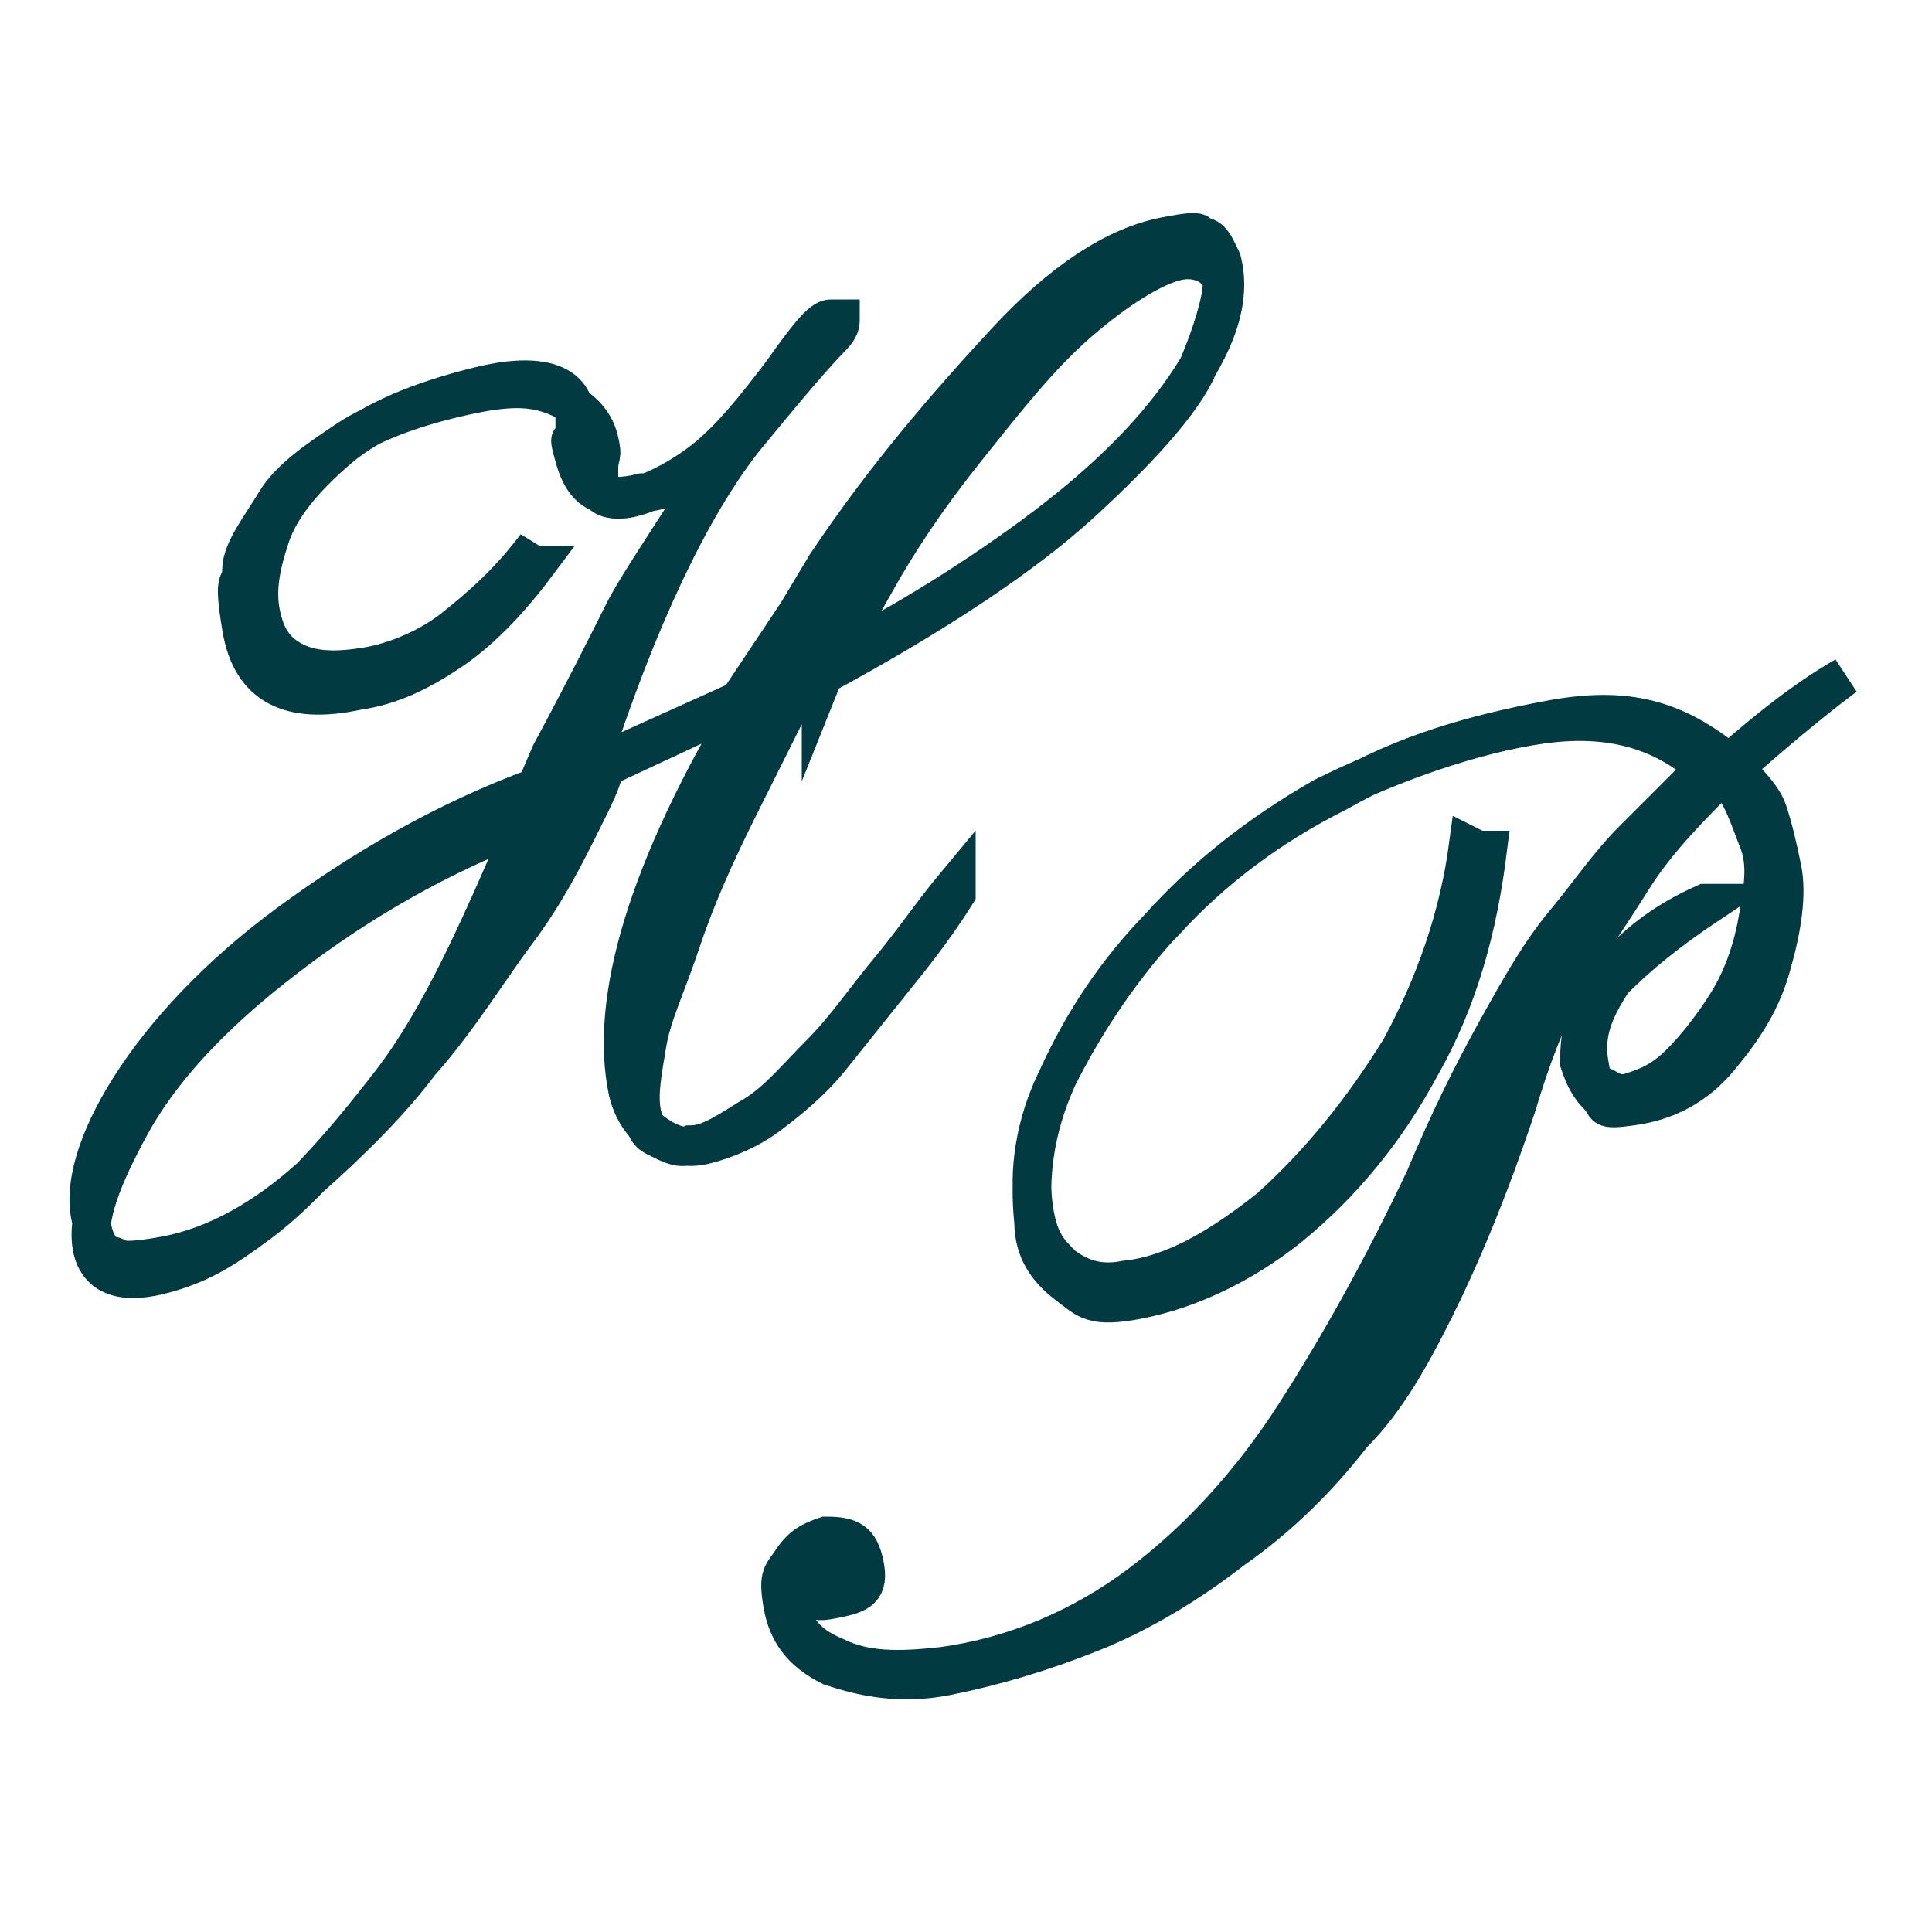
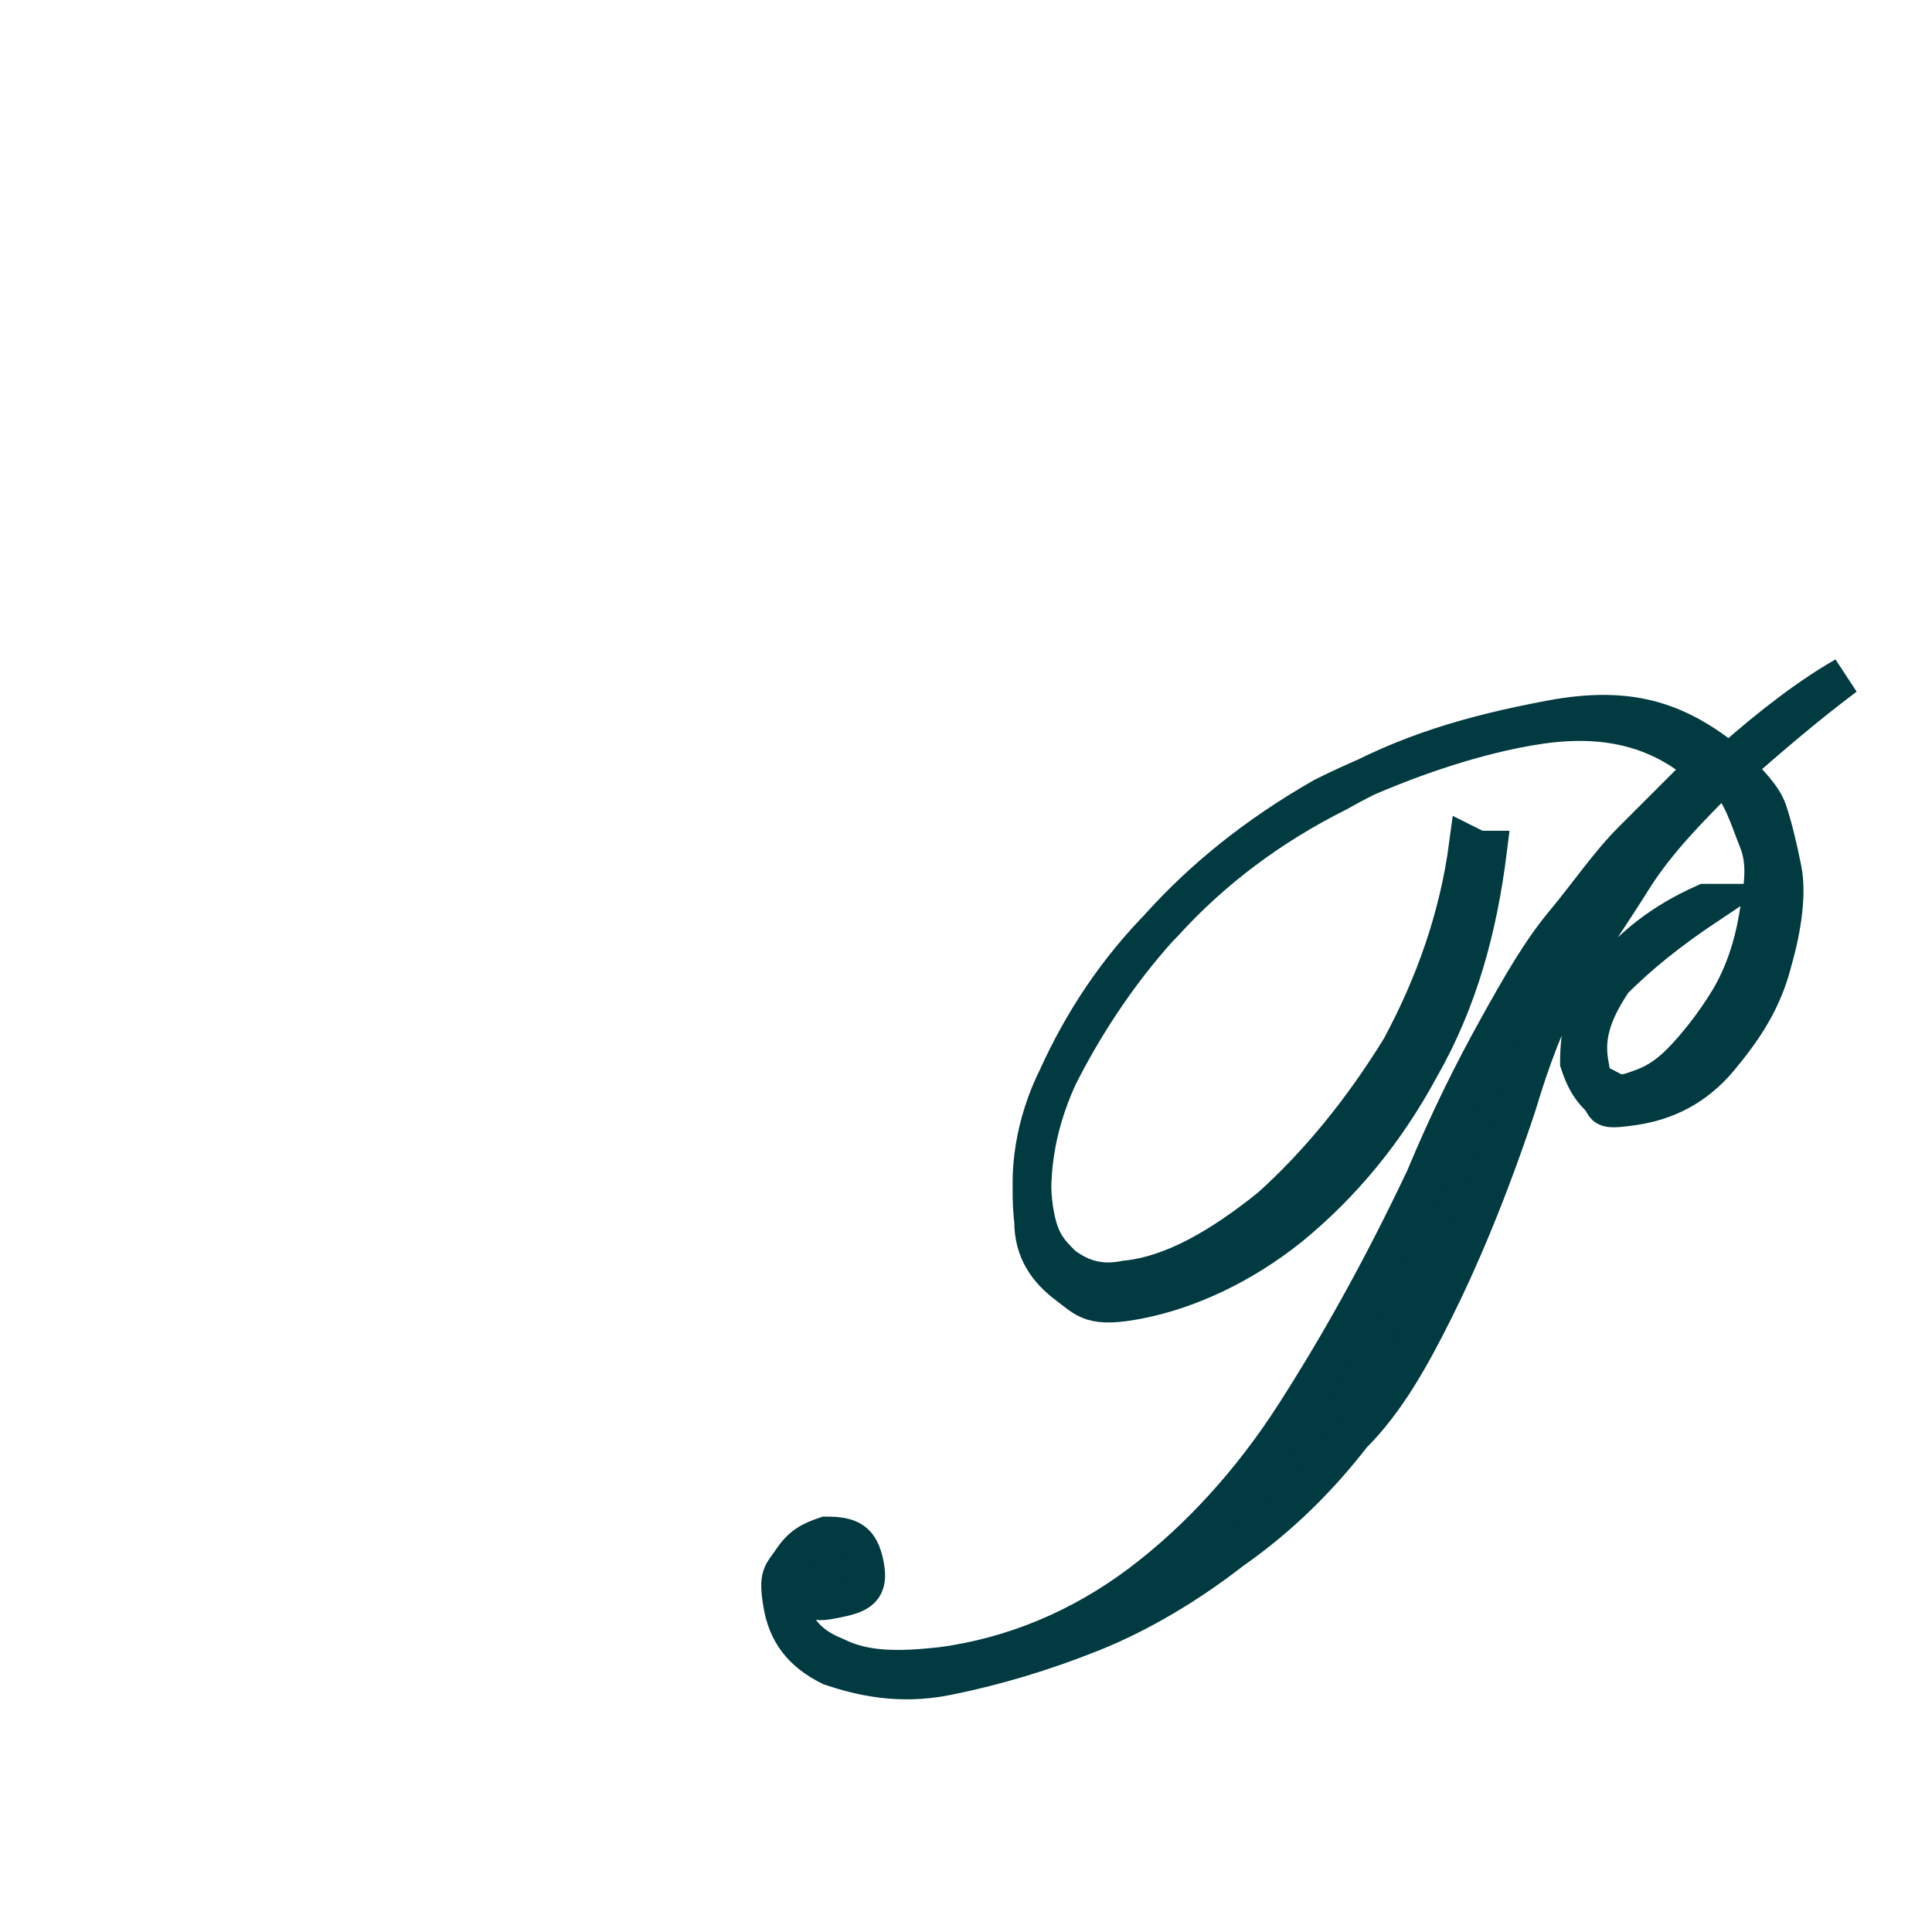
<svg xmlns="http://www.w3.org/2000/svg" version="1.1" viewBox="0 0 40 40">
  <defs>
    <style>
      .st0 {
        stroke: #013a40;
        stroke-miterlimit: 10;
        stroke-width: .8px;
      }

      .st0, .st1 {
        fill: #013a40;
      }

      .st2 {
        display: none;
      }
    </style>
  </defs>
  <g id="Layer_1" class="st2">
-     <path class="st1" d="M1,18s11.7,4.5,19.9-5.5c0,0,6.4-5.7,14.1-4.6l-5.6,12.6s-1.2-4.2-10.3,1.9c0,0-7.5,4.3-18.1-3.6v-.7h0Z" />
-     <polygon class="st1" points="37.1 7.9 39 7.9 26.2 32.4 37.1 7.9" />
+     <path class="st1" d="M1,18s11.7,4.5,19.9-5.5c0,0,6.4-5.7,14.1-4.6l-5.6,12.6s-1.2-4.2-10.3,1.9c0,0-7.5,4.3-18.1-3.6v-.7Z" />
  </g>
  <g id="Layer_3">
    <g>
-       <path class="st0" d="M10.9,11.7h.2c-.6.8-1.2,1.4-1.8,1.8s-1.2.7-1.9.8c-1.4.3-2.2-.1-2.4-1.3s0-.8,0-1.2.4-.9.7-1.4.9-.9,1.5-1.3,1.5-.7,2.4-.9,1.4-.2,1.9,0,.8.5.9.9,0,.3,0,.6,0,.5,0,.4c0,.2.3.3.7.2s1-.4,1.5-.8,1-1,1.6-1.8c.5-.7.8-1.1,1-1.1s.1,0,.2,0c0,.1,0,.2-.2.4-.3.3-.9,1-1.8,2.1-1.1,1.4-2.2,3.7-3.2,6.8l3.1-1.4,1.2-1.8.6-1c1.2-1.8,2.5-3.3,3.7-4.6s2.3-2,3.3-2.2.6,0,.8,0,.3.3.4.5c.2.8-.1,1.7-.9,2.8s-1.9,2.1-3.3,3.1-2.9,1.9-4.4,2.6c-.4.8-.9,1.8-1.4,2.8s-.9,1.9-1.2,2.8-.6,1.5-.7,2.1-.2,1.1-.1,1.5.2.4.4.5.4.2.6.1c.4,0,.8-.3,1.3-.6s.9-.8,1.4-1.3.9-1.1,1.4-1.7.9-1.2,1.4-1.8v.2c-.5.8-1,1.4-1.4,1.9s-.8,1-1.2,1.5-.9.9-1.3,1.2-.9.5-1.3.6-.7,0-1-.2-.5-.5-.6-.9c-.4-1.9.4-4.6,2.5-8.1l-3,1.4c0,.2-.2.6-.5,1.2s-.7,1.4-1.3,2.2-1.2,1.8-2,2.7c-.6.8-1.4,1.6-2.3,2.4s-1.9,1.4-3,1.6-.9,0-1.1,0-.4-.4-.4-.7c-.2-.7.1-1.7.8-2.8s1.8-2.3,3.3-3.4,3.2-2.1,5.1-2.8l.3-.7c.7-1.3,1.2-2.3,1.5-2.9s1-1.6,2-3.2c-.6.4-1.2.7-1.6.7-.8.2-1.2,0-1.4-.7s0-.2,0-.5,0-.5,0-.5c-.1-.6-.8-.8-2-.5s-2.2.7-2.9,1.3-1.2,1.2-1.4,1.8-.3,1.1-.2,1.6.3.8.7,1,.9.2,1.5.1,1.3-.4,1.8-.8,1.1-.9,1.7-1.7ZM10.7,17.1c-2,.8-3.6,1.8-5,2.9s-2.4,2.2-3,3.3-.9,1.9-.8,2.5.6.8,1.4.6,1.3-.5,2.1-1.1,1.7-1.6,2.7-2.9,1.8-3.1,2.7-5.2ZM17,14c2.4-1.3,4.2-2.5,5.4-3.6s2.1-2.1,2.4-2.8.5-1.4.5-1.7-.4-.6-.9-.5-1.3.6-2.1,1.3-1.5,1.6-2.3,2.6-1.4,1.9-1.9,2.8-.9,1.5-1.1,2Z" />
      <path class="st0" d="M30.6,17.6h.2c-.2,1.6-.6,3.1-1.4,4.5-.7,1.3-1.6,2.4-2.7,3.3-1,.8-2.1,1.3-3.1,1.5s-1.1,0-1.5-.3c-.4-.3-.7-.7-.7-1.3-.1-.9,0-1.9.5-3,.5-1.1,1.2-2.2,2.2-3.2,1-1.1,2.2-2,3.6-2.7,1.4-.8,2.8-1.2,4.4-1.5s2.6,0,3.7.9c.9-.8,1.7-1.4,2.4-1.8h0c-.8.6-1.5,1.2-2.3,1.9.3.3.6.6.7.9.1.3.2.7.3,1.2s0,1.2-.2,1.9c-.2.8-.6,1.4-1.1,2-.5.6-1.1.9-1.8,1s-.5,0-.7-.2-.3-.4-.4-.7c0-.6.1-1.2.6-1.8.5-.6,1.1-1.1,2-1.5h.1c-.9.6-1.5,1.1-2,1.6-.4.6-.6,1.1-.5,1.7s.1.4.3.5c.2.1.3.2.6.1s.6-.2,1-.6c.3-.3.7-.8,1-1.3s.5-1.1.6-1.7c.1-.6.2-1.1,0-1.6s-.3-.9-.7-1.4c-.7.7-1.4,1.4-1.9,2.2-.5.8-1,1.5-1.4,2.2-.4.7-.7,1.5-1,2.5-.6,1.8-1.2,3.2-1.7,4.2-.5,1-1,1.9-1.7,2.6-.7.9-1.5,1.7-2.5,2.4-.9.7-1.9,1.3-2.9,1.7-1,.4-2,.7-3,.9s-1.8,0-2.4-.2c-.6-.3-.9-.7-1-1.3s0-.6.2-.9c.2-.3.4-.4.7-.5.5,0,.7.1.8.6s-.1.6-.6.7-.3,0-.4,0c0,0-.2-.2-.4-.4h0c-.1,0-.2.3-.1.7s.4.7.9.9c.6.3,1.3.3,2.2.2,1.5-.2,2.9-.8,4.1-1.7s2.3-2.1,3.2-3.5c.9-1.4,1.8-3,2.7-4.9.5-1.2,1-2.2,1.5-3.1.5-.9.9-1.6,1.4-2.2.5-.6.9-1.2,1.4-1.7.5-.5,1-1,1.5-1.5-.9-.8-2-1.1-3.4-.9s-3.1.8-4.5,1.5c-1.4.8-2.5,1.7-3.4,2.7-.9,1-1.6,2.1-2.1,3.1s-.6,2-.5,2.7.3.9.6,1.2c.4.3.8.4,1.3.3,1-.1,2-.7,3-1.5,1-.9,1.9-2,2.7-3.3.7-1.3,1.2-2.7,1.4-4.2Z" />
    </g>
  </g>
</svg>